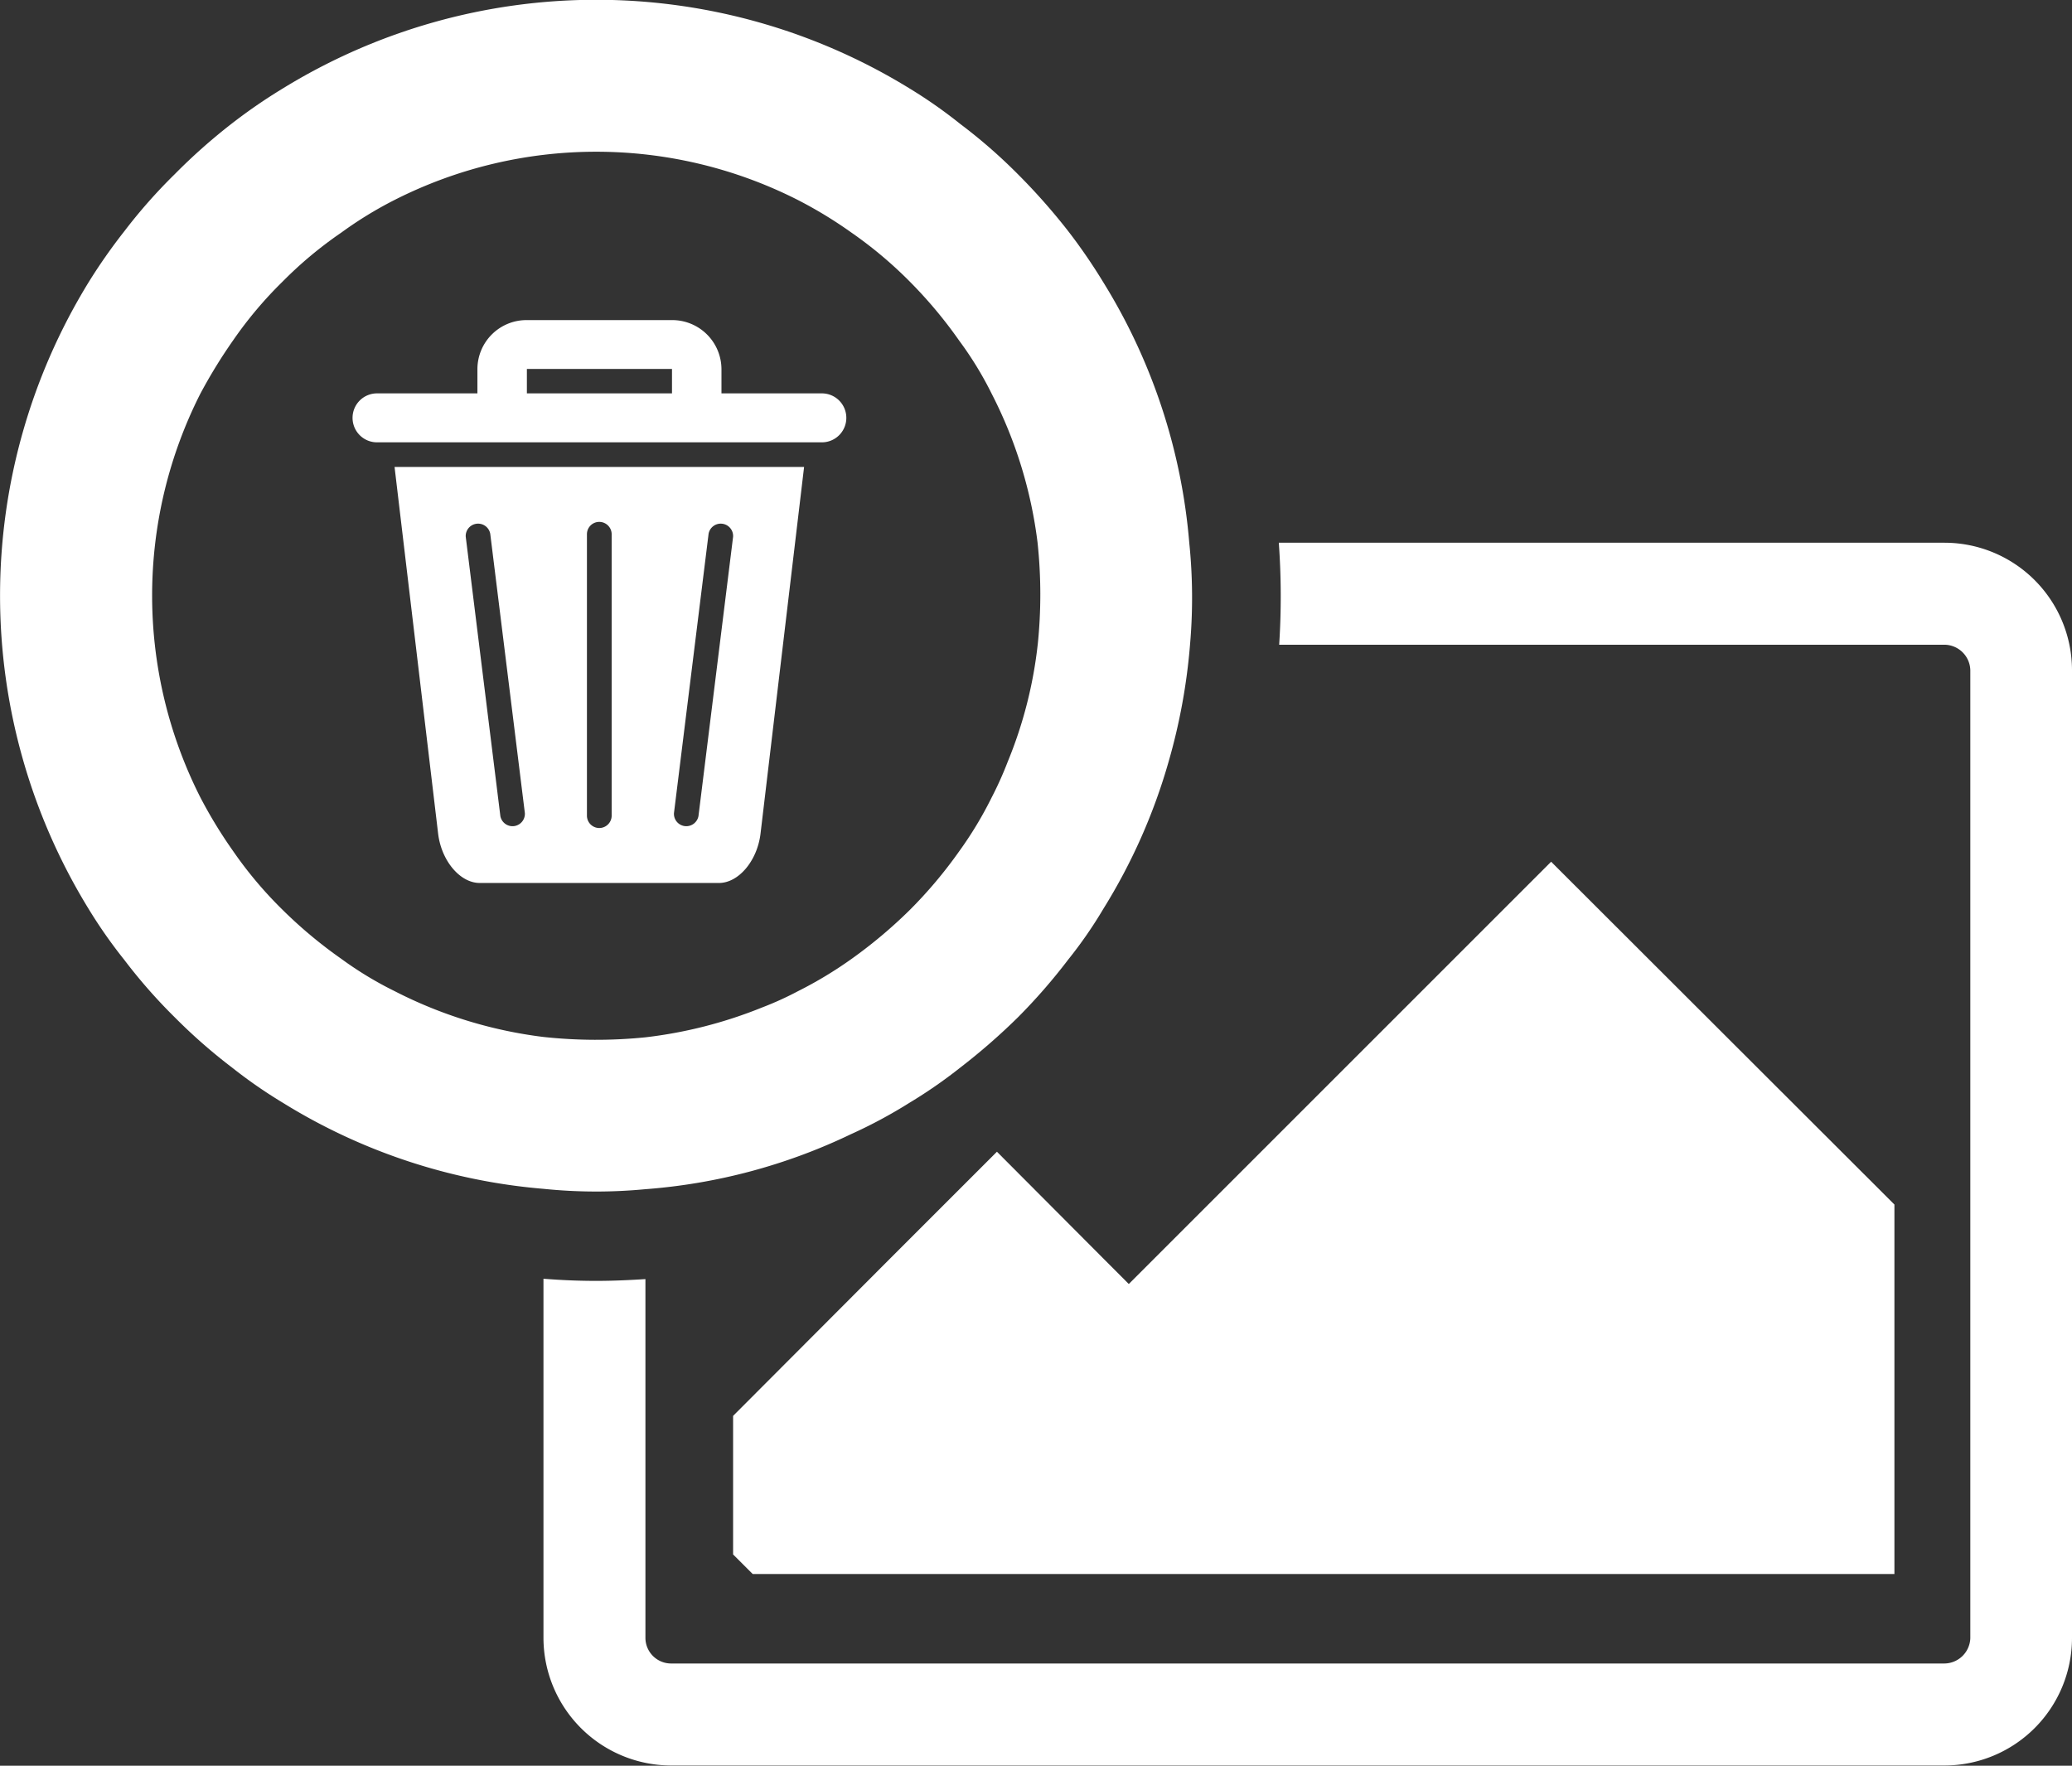
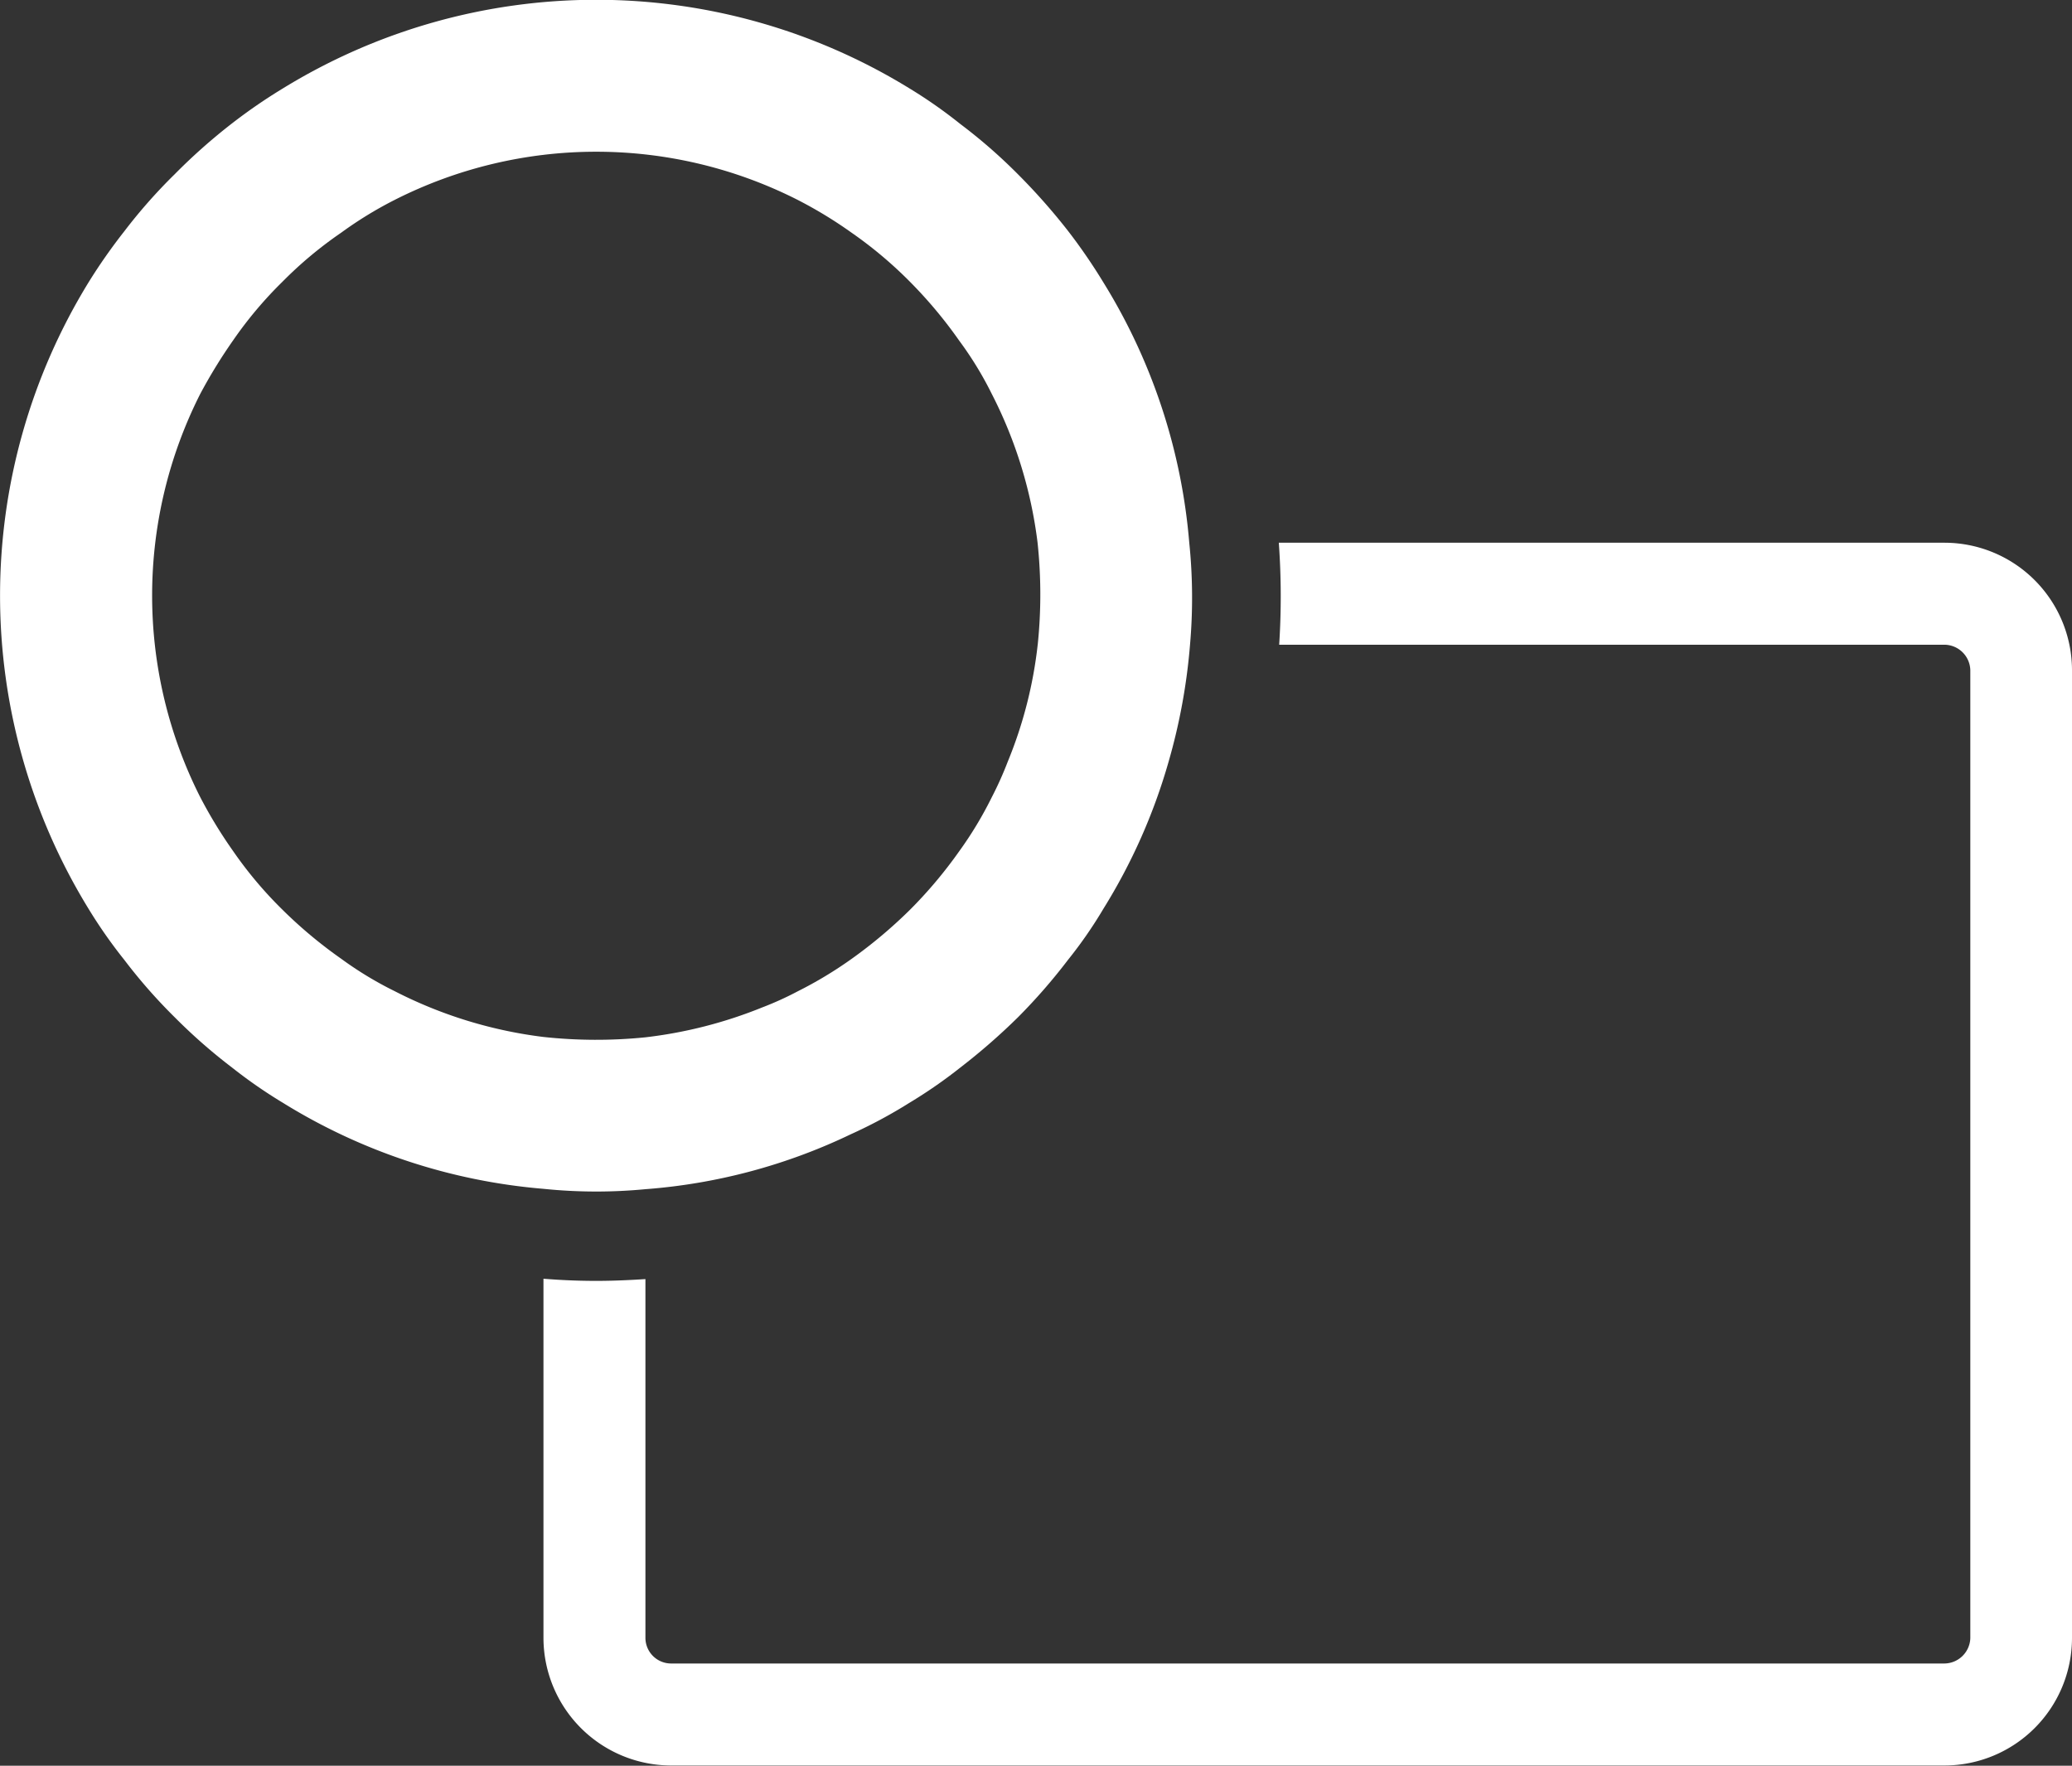
<svg xmlns="http://www.w3.org/2000/svg" id="Remove_Photo" width="45.236" height="38.553" viewBox="0 0 45.236 38.553">
  <rect x="0" y="0" width="45.236" height="38.553" fill="#333333" stroke="none" />
-   <path id="Path_937" data-name="Path 937" d="M2221.65-1666.85v8.067h-24.926l-.428-.427v-3.025l3.453-3.461,2.307-2.307,2.331,2.339.548.549,9.22-9.22Z" transform="translate(-2180.291 1693.15)" fill="#fff" />
-   <path id="np_trash_100421_000000" data-name="np trash 100421 000000" d="M2195.986-1673.871h-5.222c-.427,0-.833-.479-.907-1.07l-.952-8.014h8.941l-.952,8.014c-.074.591-.48,1.07-.907,1.07Zm-2.881-1.47a.27.27,0,0,0,.27.27.271.271,0,0,0,.27-.27v-6.144a.271.271,0,0,0-.271-.27.269.269,0,0,0-.269.27Zm1.9-.055a.27.27,0,0,0,.253.285.271.271,0,0,0,.282-.22l.756-6.1a.27.27,0,0,0-.254-.285.269.269,0,0,0-.281.22Zm-3.79.065a.27.27,0,0,0,.314.216.271.271,0,0,0,.221-.281l-.756-6.1a.27.27,0,0,0-.315-.216.269.269,0,0,0-.22.281Zm-.5-9.23h-2.192a.534.534,0,0,0-.535.534.534.534,0,0,0,.535.535h9.711a.534.534,0,0,0,.534-.535.534.534,0,0,0-.534-.534h-2.192v-.532a1.075,1.075,0,0,0-1.08-1.068h-3.168a1.072,1.072,0,0,0-1.08,1.066v.534Zm1.079,0h3.168v-.534h-3.168Z" transform="translate(-2180.291 1693.15)" fill="#fff" fill-rule="evenodd" />
  <g id="Group_630" data-name="Group 630" transform="translate(-2180.291 1693.15)">
    <path id="Path_684" data-name="Path 684" d="M2206.255-1681.3a12.8,12.8,0,0,0-1.875-5.684,12.388,12.388,0,0,0-.763-1.113,13.587,13.587,0,0,0-1.1-1.246,11.672,11.672,0,0,0-1.261-1.1,10.478,10.478,0,0,0-1.113-.779,13.056,13.056,0,0,0-13.672,0,11.9,11.9,0,0,0-1.121.771,12.66,12.66,0,0,0-1.246,1.106,11.635,11.635,0,0,0-1.1,1.246,12.2,12.2,0,0,0-.779,1.113,13.069,13.069,0,0,0,0,13.68,10.7,10.7,0,0,0,.779,1.113,11.707,11.707,0,0,0,1.1,1.253,12.048,12.048,0,0,0,1.254,1.1,10.675,10.675,0,0,0,1.113.771,12.808,12.808,0,0,0,5.684,1.876,11.276,11.276,0,0,0,2.227.008,12.521,12.521,0,0,0,4.485-1.2,10.6,10.6,0,0,0,1.277-.685,10.556,10.556,0,0,0,1.113-.771,13.761,13.761,0,0,0,1.261-1.1,12.627,12.627,0,0,0,1.091-1.253,9.559,9.559,0,0,0,.771-1.113,12.629,12.629,0,0,0,1.425-3.216,12.972,12.972,0,0,0,.467-2.554A11.781,11.781,0,0,0,2206.255-1681.3Zm-3.309,2.227a9.448,9.448,0,0,1-.654,2.554,7.652,7.652,0,0,1-.35.779,8.2,8.2,0,0,1-.709,1.176,9.824,9.824,0,0,1-1.074,1.277,10.41,10.41,0,0,1-1.277,1.074,8.822,8.822,0,0,1-1.176.708,6.956,6.956,0,0,1-.771.35,9.8,9.8,0,0,1-2.554.654,10.693,10.693,0,0,1-2.227-.008,9.7,9.7,0,0,1-3.247-1,7.846,7.846,0,0,1-1.168-.708,9.91,9.91,0,0,1-1.285-1.074,8.793,8.793,0,0,1-1.074-1.277,10.146,10.146,0,0,1-.717-1.176,9.75,9.75,0,0,1,0-8.806,11.228,11.228,0,0,1,.717-1.168,8.742,8.742,0,0,1,1.074-1.277,8.736,8.736,0,0,1,1.285-1.074,8.514,8.514,0,0,1,1.168-.716,9.726,9.726,0,0,1,8.8,0,9.466,9.466,0,0,1,1.176.716,9.091,9.091,0,0,1,1.277,1.074,9.824,9.824,0,0,1,1.074,1.285,7.655,7.655,0,0,1,.709,1.16,9.7,9.7,0,0,1,1,3.247A10.671,10.671,0,0,1,2202.946-1679.068Z" fill="#fff" />
  </g>
  <path id="Path_686" data-name="Path 686" d="M2222.745-1681.3H2208.21a16.376,16.376,0,0,1,.008,2.227h14.528a.571.571,0,0,1,.561.553v21.138a.572.572,0,0,1-.561.553h-27.811a.561.561,0,0,1-.553-.553v-7.84c-.357.023-.716.039-1.074.039-.382,0-.771-.016-1.152-.047v7.848a2.791,2.791,0,0,0,2.78,2.78h27.811a2.786,2.786,0,0,0,2.78-2.78v-21.138A2.786,2.786,0,0,0,2222.745-1681.3Z" transform="translate(-2180.291 1693.15)" fill="#fff" />
</svg>